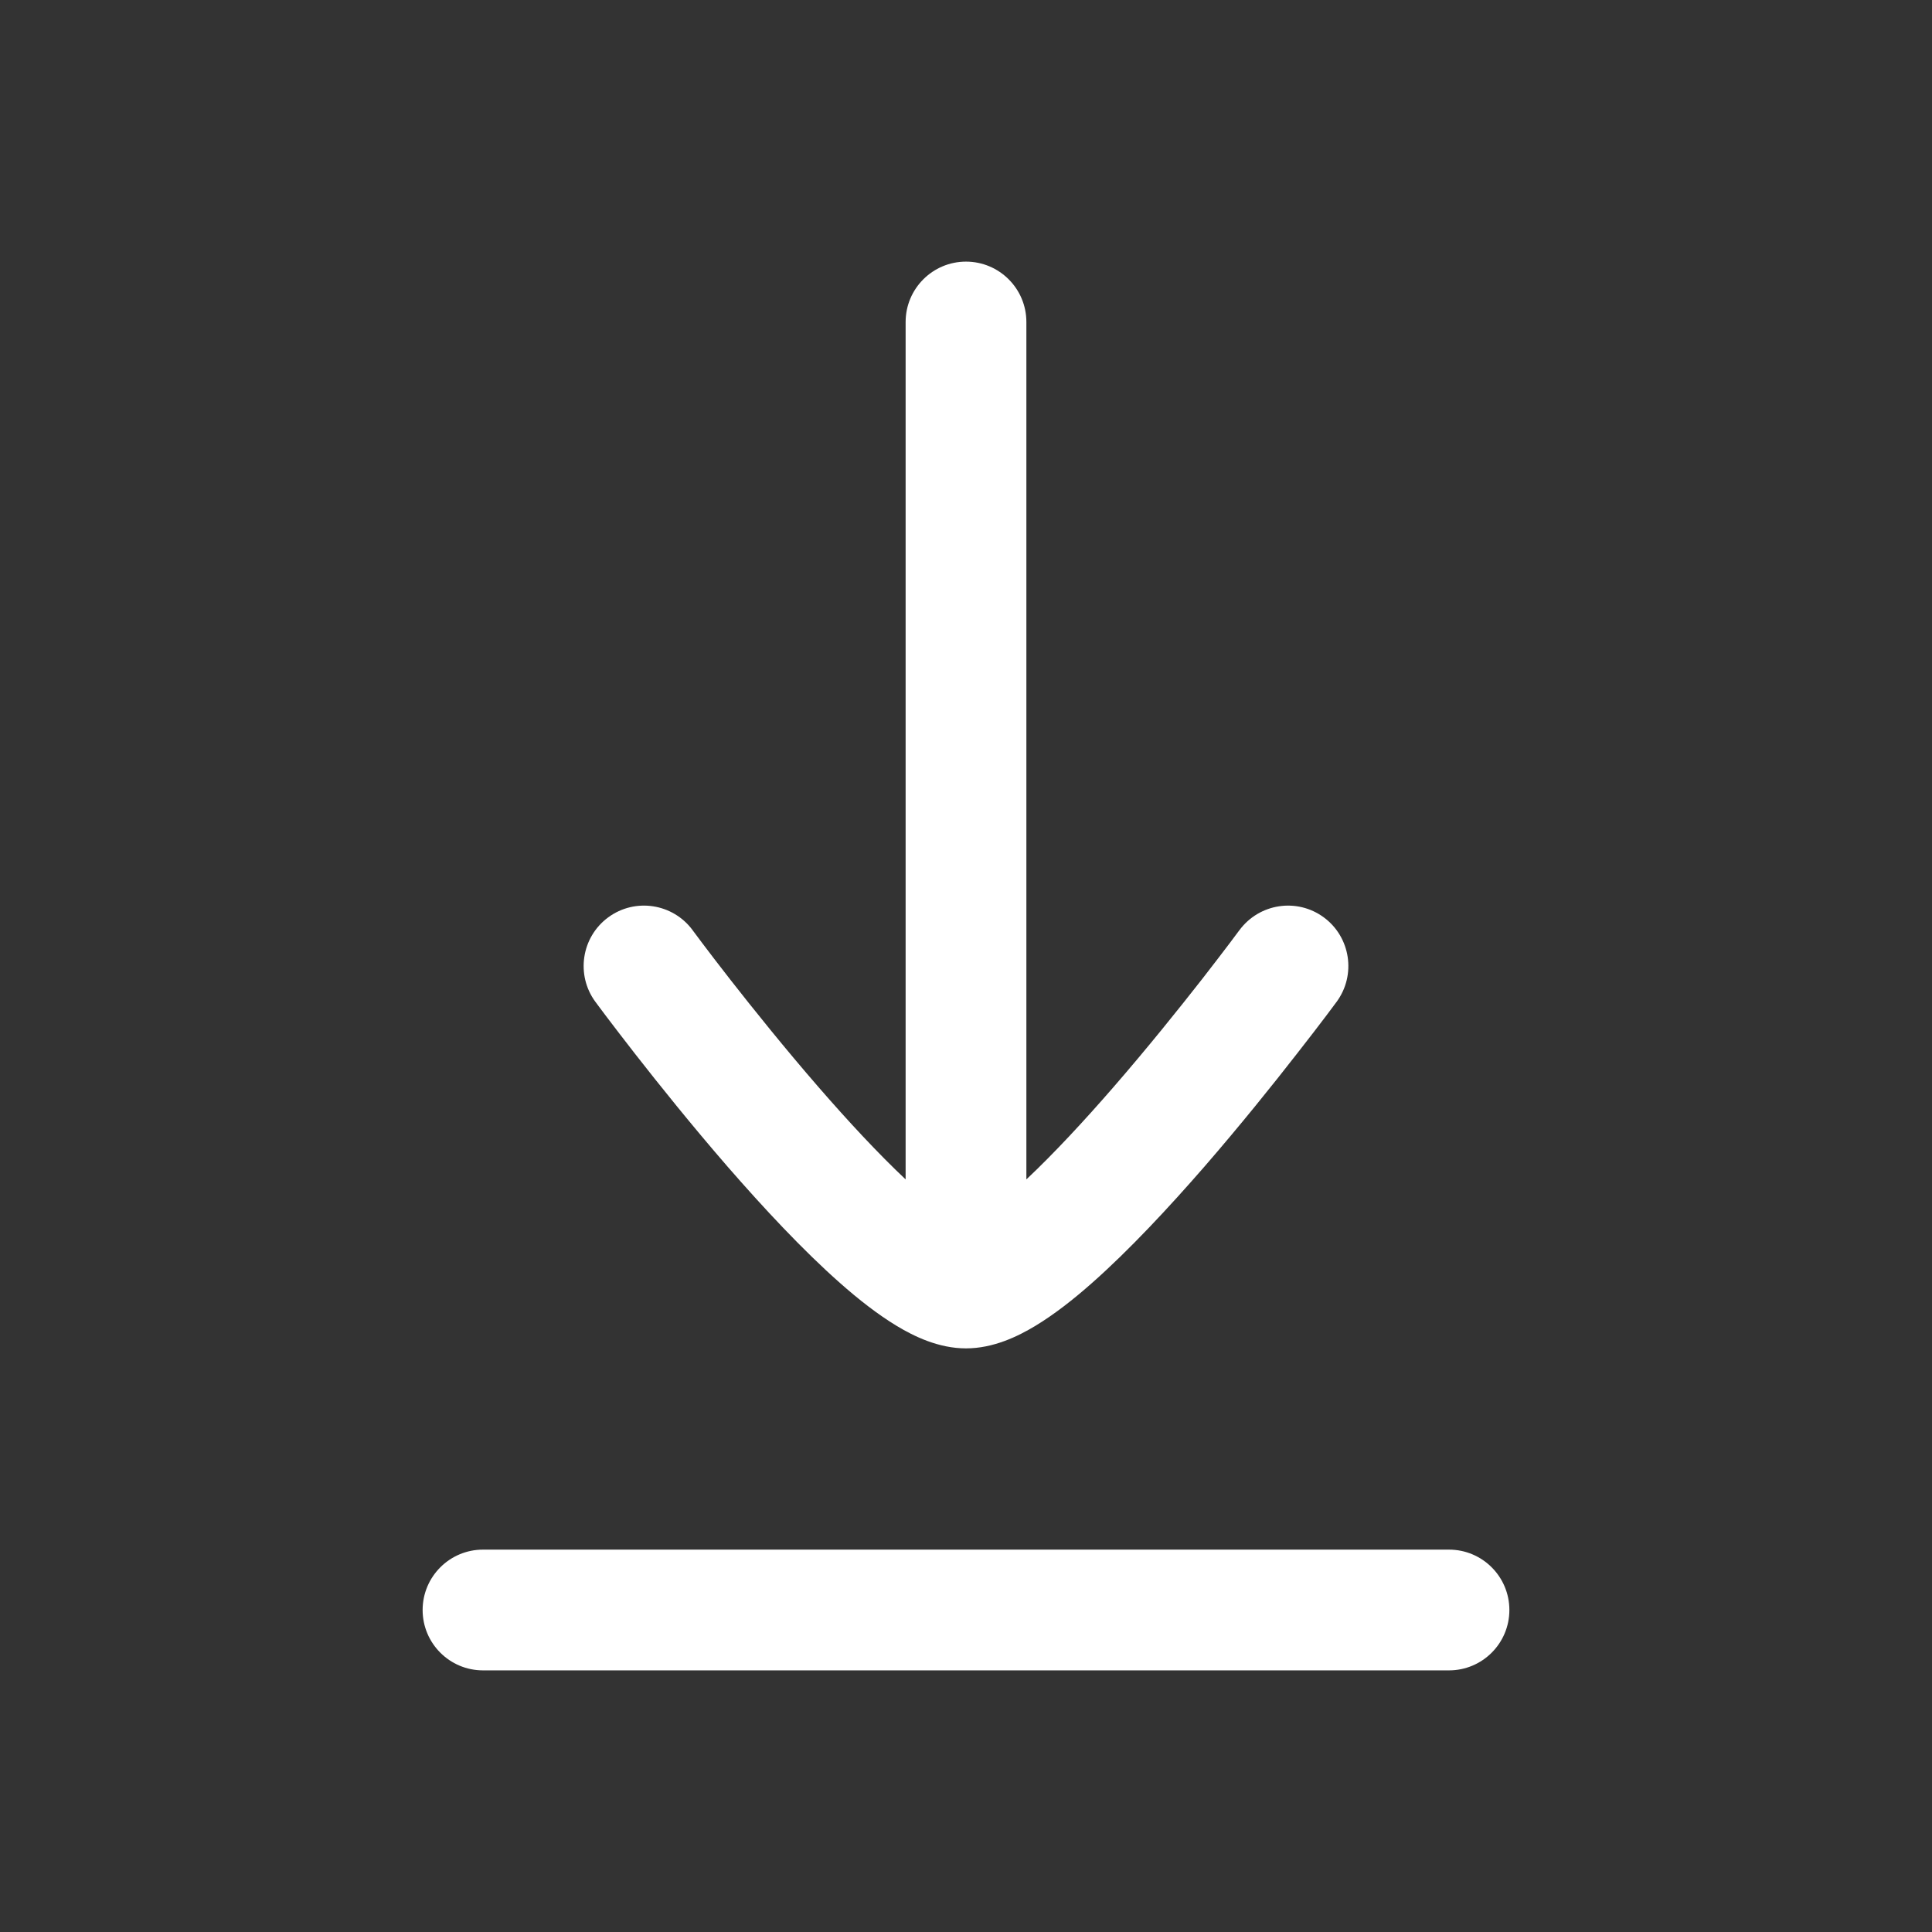
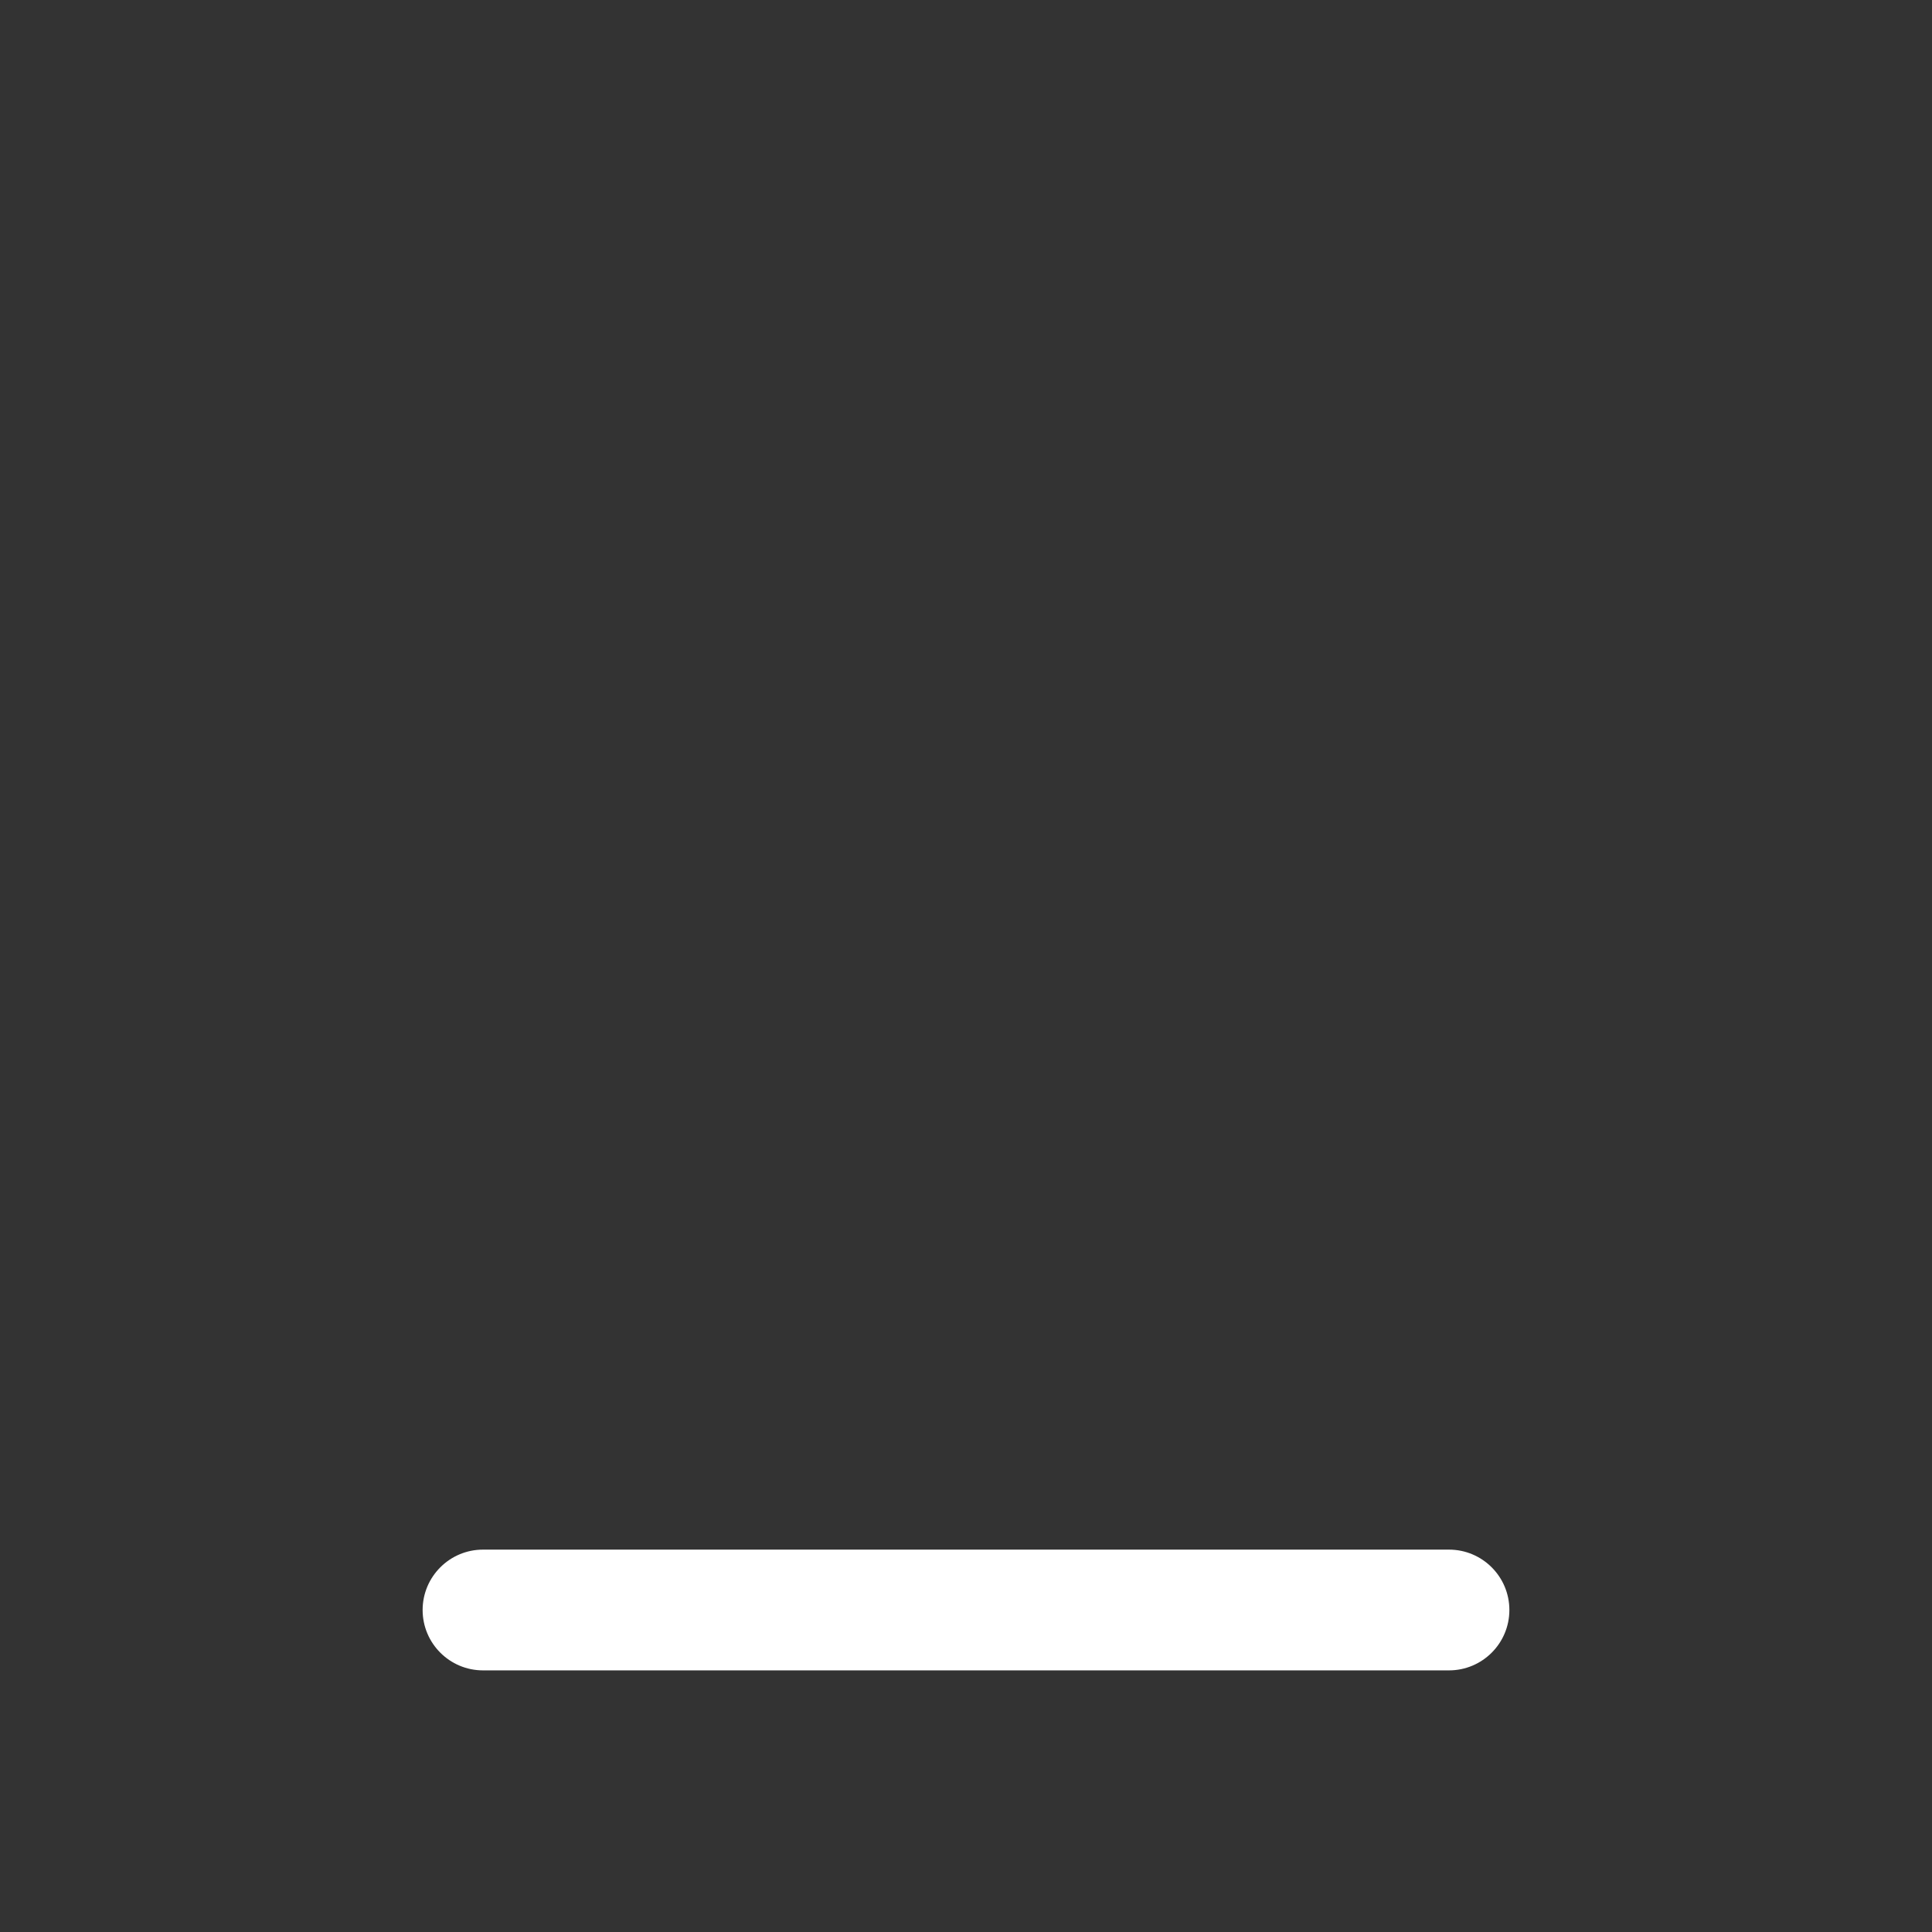
<svg xmlns="http://www.w3.org/2000/svg" width="24" height="24" viewBox="0 0 24 24" fill="none">
  <rect x="0" y="0" width="24" height="24" fill="#333333" stroke="none" />
-   <path d="M12.75 4C12.75 3.586 12.414 3.25 12 3.25C11.586 3.25 11.25 3.586 11.25 4V14.651C10.908 14.329 10.534 13.926 10.171 13.508C9.748 13.021 9.356 12.532 9.068 12.164C8.924 11.98 8.808 11.827 8.727 11.72C8.687 11.667 8.656 11.625 8.635 11.597L8.611 11.565L8.605 11.557L8.604 11.555C8.358 11.222 7.889 11.15 7.555 11.396C7.222 11.642 7.151 12.111 7.396 12.445L7.399 12.448L7.406 12.458L7.432 12.493C7.455 12.524 7.488 12.568 7.53 12.624C7.615 12.736 7.736 12.895 7.885 13.086C8.183 13.468 8.593 13.979 9.038 14.492C9.481 15.001 9.973 15.53 10.434 15.937C10.663 16.14 10.903 16.328 11.138 16.47C11.353 16.6 11.659 16.75 12 16.75C12.341 16.75 12.647 16.6 12.862 16.47C13.097 16.328 13.337 16.14 13.566 15.937C14.027 15.53 14.519 15.001 14.962 14.492C15.407 13.979 15.817 13.468 16.114 13.086C16.264 12.895 16.385 12.736 16.47 12.624C16.512 12.568 16.545 12.524 16.568 12.493L16.594 12.458L16.604 12.445C16.849 12.111 16.778 11.642 16.445 11.396C16.111 11.15 15.642 11.222 15.396 11.556L15.389 11.565L15.365 11.597C15.344 11.625 15.313 11.666 15.273 11.72C15.192 11.827 15.075 11.98 14.932 12.164C14.644 12.532 14.252 13.021 13.829 13.508C13.466 13.926 13.092 14.329 12.75 14.651V4Z" fill="white" />
-   <path d="M6 19.25C5.586 19.25 5.25 19.586 5.25 20C5.25 20.414 5.586 20.75 6 20.75H18C18.414 20.75 18.75 20.414 18.75 20C18.75 19.586 18.414 19.25 18 19.25H6Z" fill="white" />
+   <path d="M6 19.25C5.586 19.25 5.25 19.586 5.25 20C5.25 20.414 5.586 20.75 6 20.75H18C18.414 20.75 18.75 20.414 18.75 20C18.75 19.586 18.414 19.25 18 19.25Z" fill="white" />
</svg>